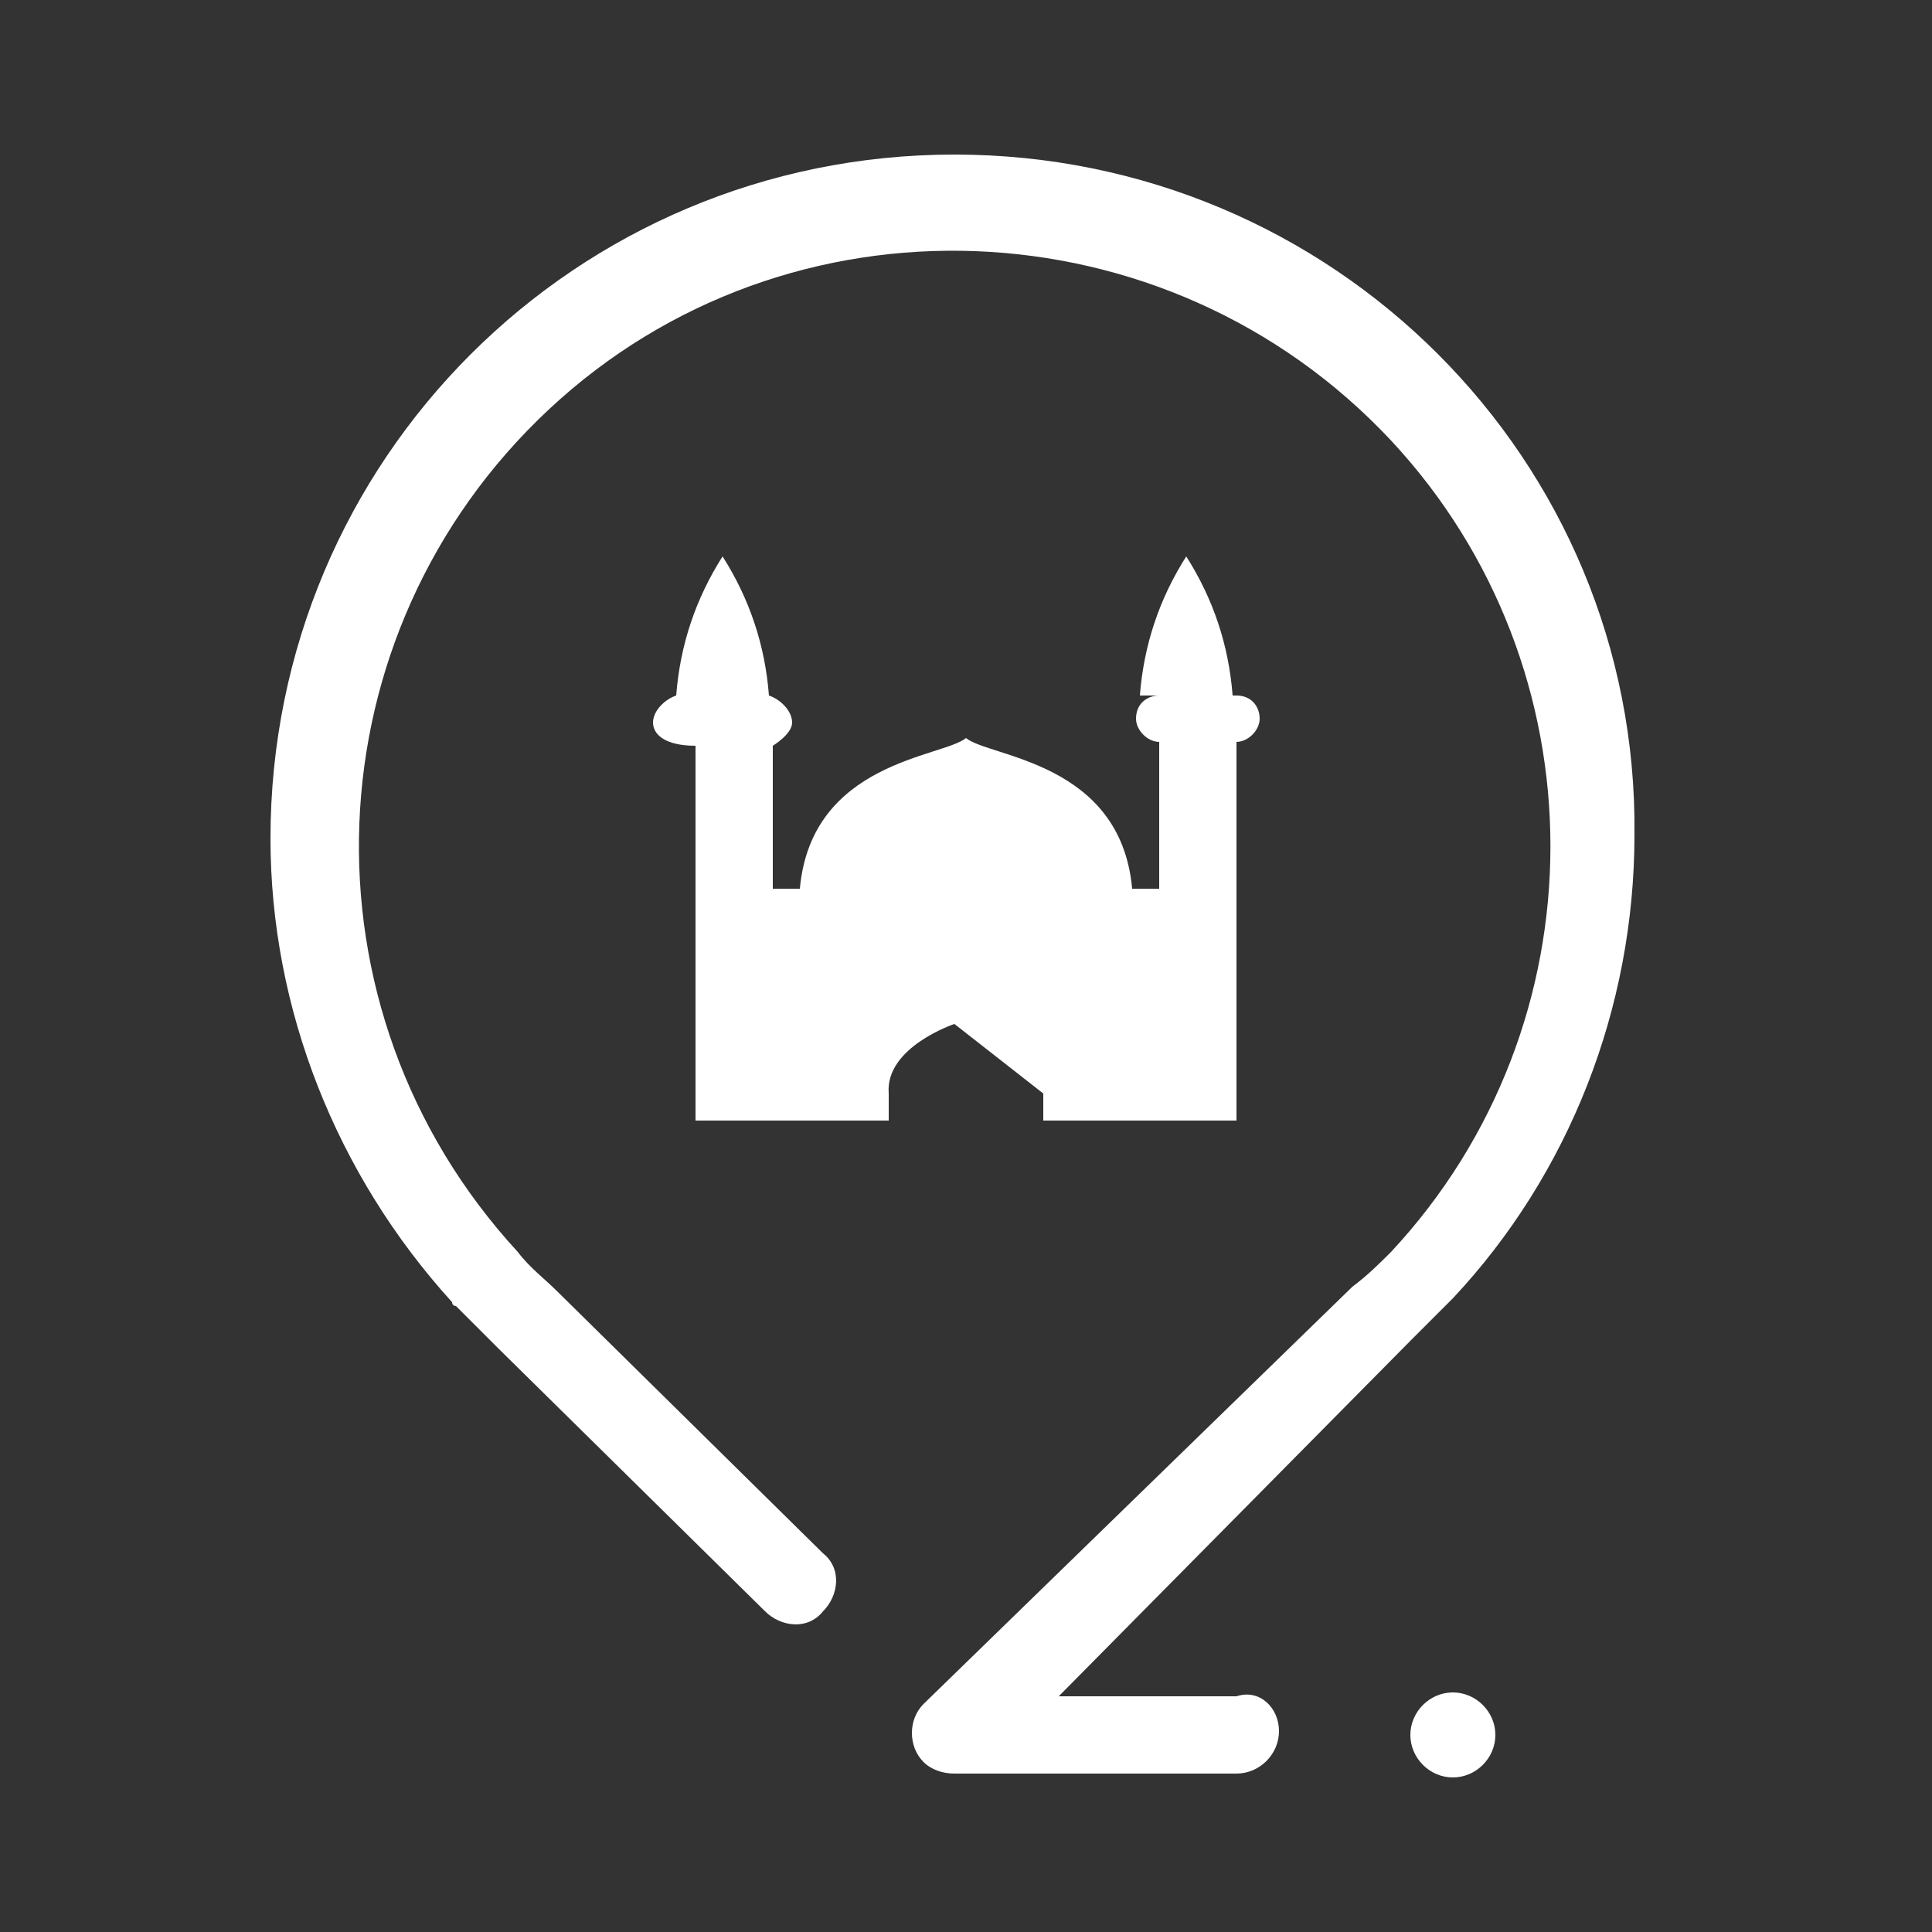
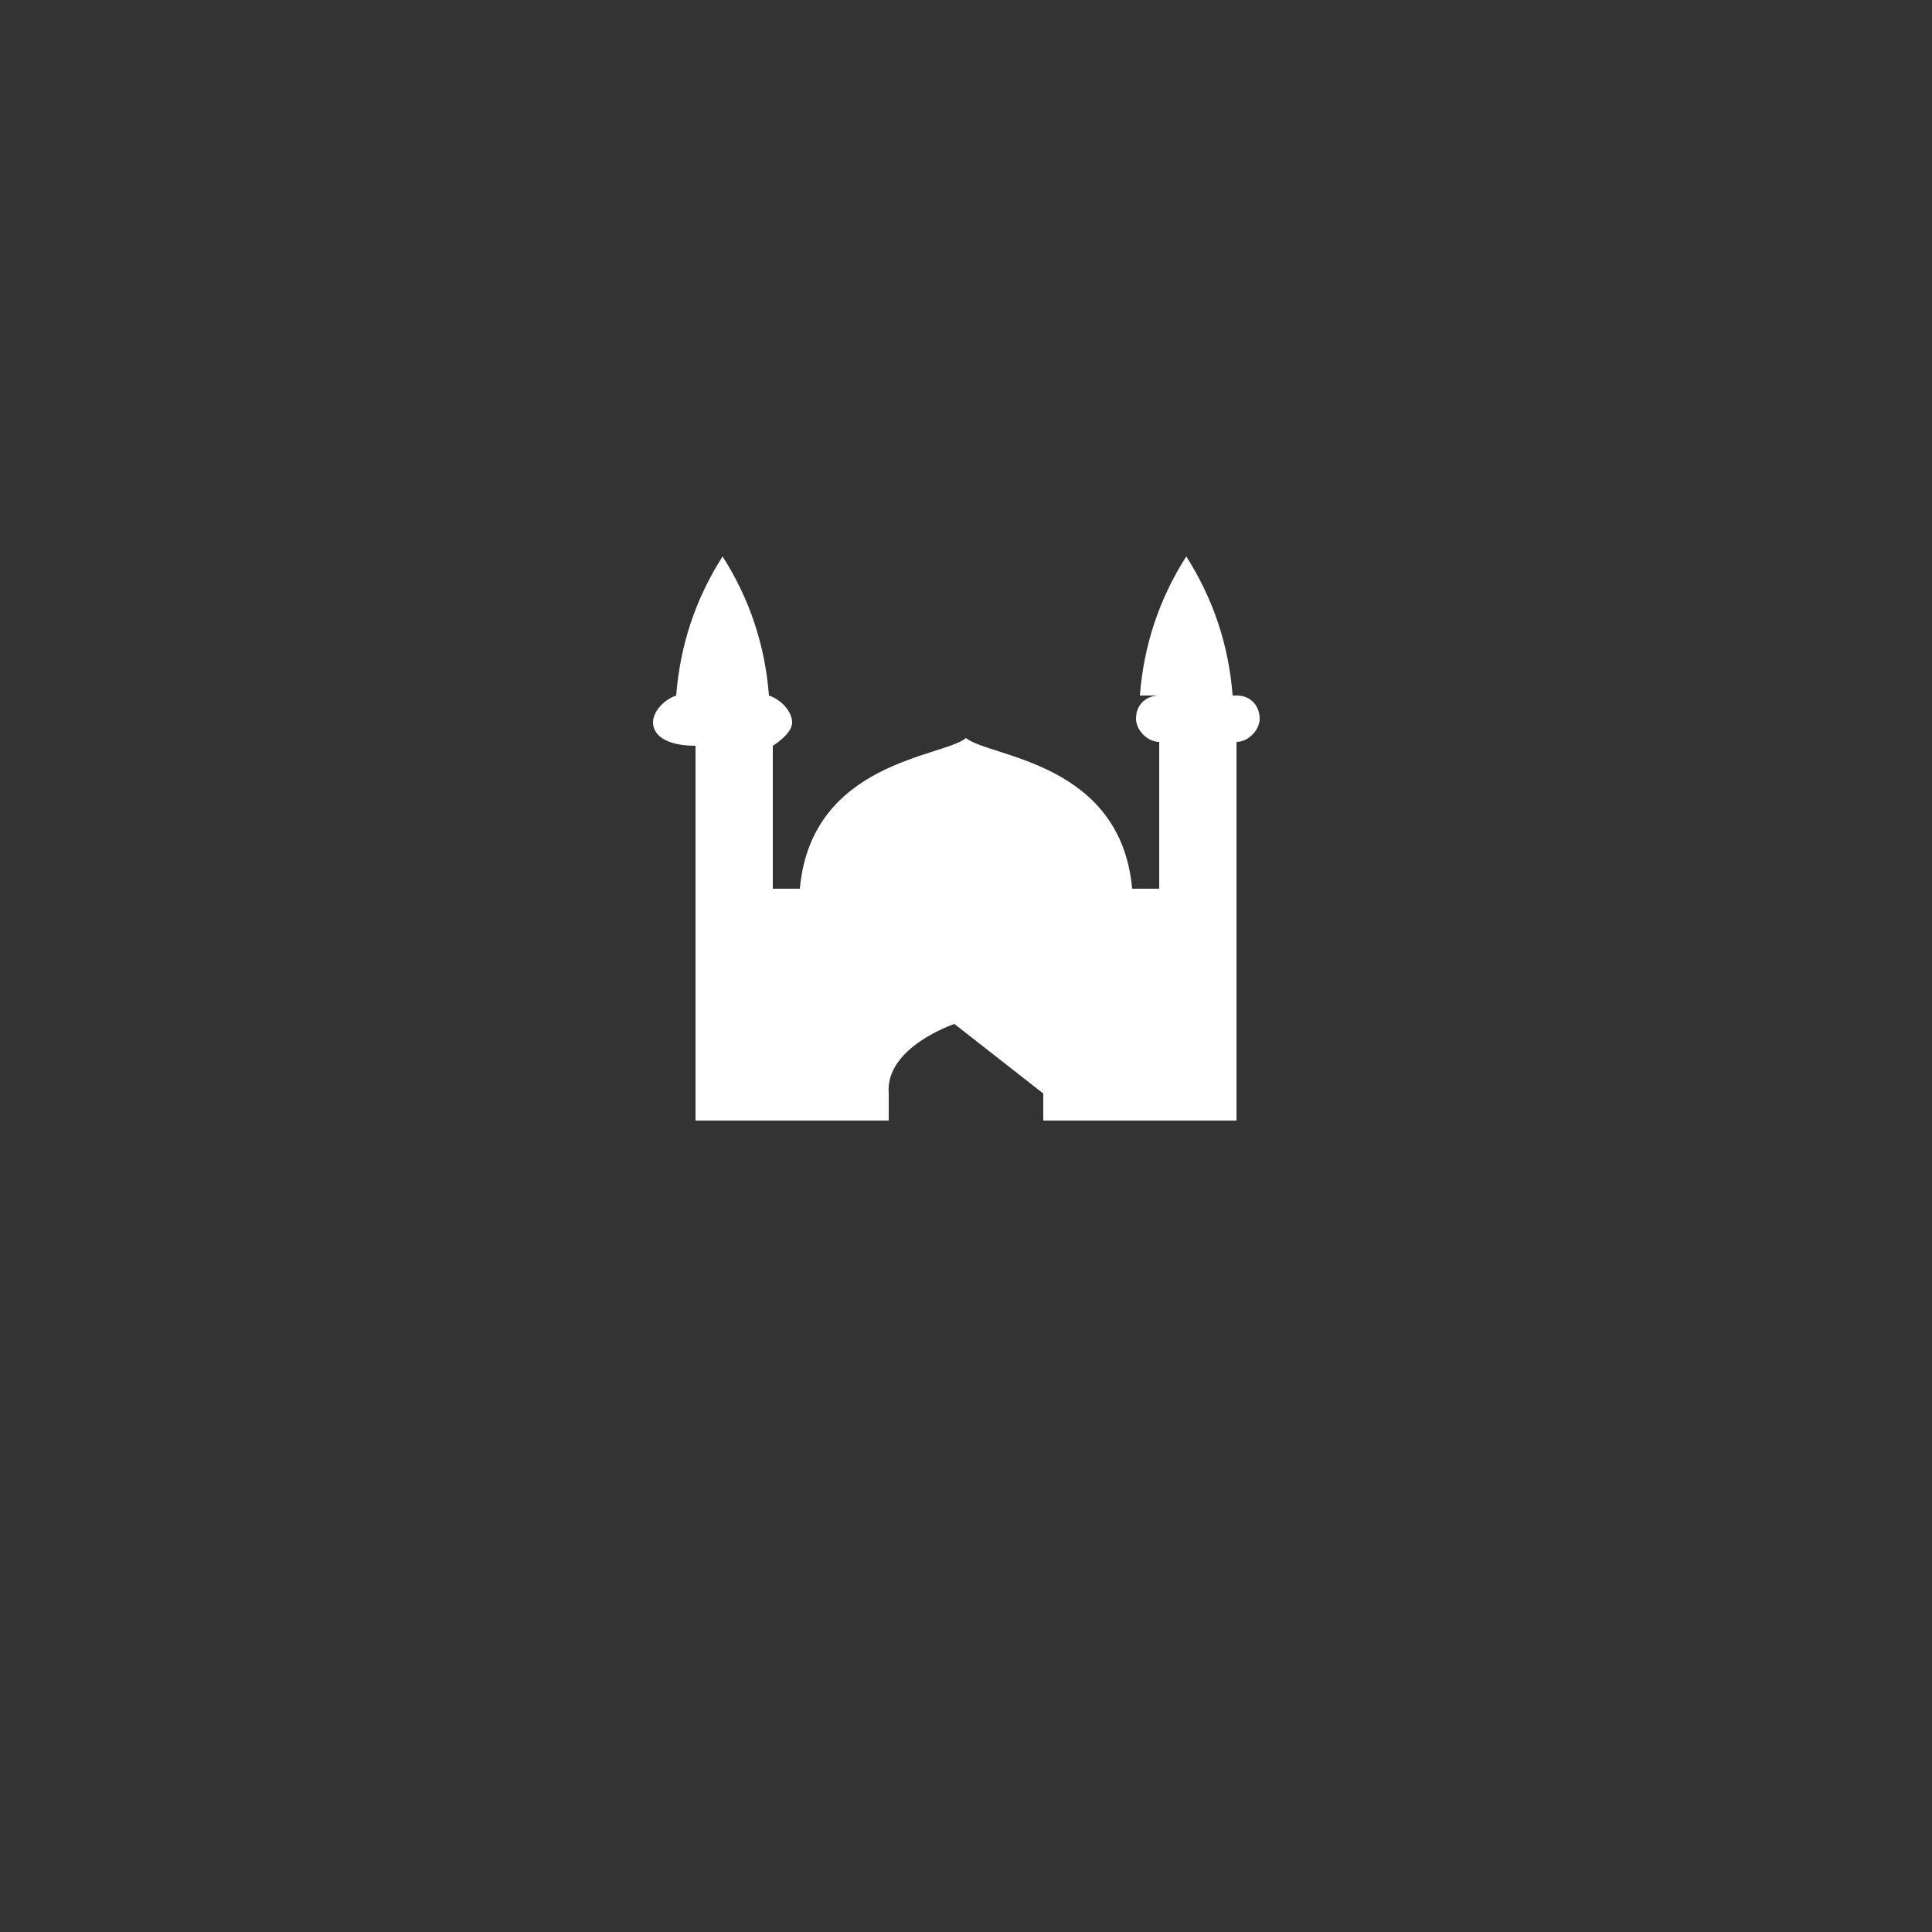
<svg xmlns="http://www.w3.org/2000/svg" version="1.1" x="0px" y="0px" viewBox="0 0 50 50" style="enable-background:new 0 0 50 50;" xml:space="preserve">
  <rect x="0" y="0" width="50" height="50" fill="#333333" stroke="none" />
  <style type="text/css">
	.st0{display:none;}
	.st1{display:inline;fill:none;stroke:#FFFFFF;stroke-width:2;}
	.st2{display:inline;fill:#FFFFFF;stroke:#FFFFFF;}
	.st3{display:inline;fill:#606060;}
	.st4{display:inline;}
	.st5{fill:none;}
	.st6{fill:#FFFFFF;}
	.st7{fill:#FFFFFF;stroke:#FFFFFF;}
</style>
  <g id="Layer_1">
    <g id="Group_5131_1_" transform="translate(1.092 1.046)" class="st0">
      <path id="Path_2801_1_" class="st1" d="M24.1,12.2c-0.2,0-0.4,0.2-0.3,0.5c0,0,0,0.1,0,0.1c0.9,1.8,2.3,3.3,3.9,4.6    c2,1.6,4,3,6,4.5c1.9,1.3,3.6,3,4.8,5c1.7,3,1.8,6.7,0.3,9.9C38.7,37,38.4,37,38.2,37c-3.2,0-6.5,0-9.7,0c-6.6,0-13.2,0-19.8,0    c-0.4,0-0.9-0.2-1-0.7C5.8,32,7,26.9,10.6,23.9c1.7-1.6,3.7-2.9,5.6-4.3c2.1-1.4,4-3.1,5.6-5c0.4-0.5,0.7-1.1,1.1-1.7    c0.1-0.2,0.1-0.4-0.1-0.6c0,0-0.1,0-0.1-0.1c-2.7-0.6-4.2-2.2-4.1-5.1C18.5,6,19,4.8,19.8,4c0.2-0.2,0.4-0.2,0.6,0    c0.1,0.1,0.2,0.3,0.1,0.5C19.9,5.6,20,7,20.8,8.1c0.8,1.4,2.3,2.1,3.9,1.8c1-0.1,2-0.6,2.6-1.4c0.1-0.2,0.4-0.2,0.6-0.1    C28,8.6,28,8.8,28,8.9c-0.2,0.6-0.5,1.1-0.9,1.6C26.3,11.4,25.3,12,24.1,12.2z" />
      <path id="Path_4246_1_" class="st2" d="M9.2,41.5h28.3c0.8,0,1.5,0.7,1.5,1.5c0,0.8-0.7,1.5-1.5,1.5H9.2c-0.8,0-1.5-0.7-1.5-1.5    C7.7,42.1,8.4,41.5,9.2,41.5z" />
    </g>
  </g>
  <g id="icon-2" class="st0">
-     <rect x="-21" y="-3" class="st3" width="83" height="65" />
    <g class="st4">
      <path id="Path_13425_1_" class="st5" d="M4,46V4h42v42H4z" />
      <g id="Group_13617_1_" transform="translate(10.522 1.118)">
-         <path id="Path_13426_1_" class="st6" d="M14.5,37c-6.1,0-11-4.9-11-11v-0.6c0,0,0.7-1.1,1.3-1.1s1.7,1.1,1.7,1.1v0.4     c0,4.6,3.4,8.5,8,8.8c4.9,0.3,9-3.6,9-8.5v-0.7c0,0,0.3-1.1,1-1.1s1,1.1,1,1.1V26C25.5,32,20.6,37,14.5,37z" />
+         <path id="Path_13426_1_" class="st6" d="M14.5,37c-6.1,0-11-4.9-11-11v-0.6c0,0,0.7-1.1,1.3-1.1s1.7,1.1,1.7,1.1v0.4     c0,4.6,3.4,8.5,8,8.8c4.9,0.3,9-3.6,9-8.5v-0.7s1,1.1,1,1.1V26C25.5,32,20.6,37,14.5,37z" />
        <path id="Path_13429_1_" class="st6" d="M12.4,32c-2.4-0.9-3.9-3.4-3.9-5.9v-0.1l0-15.5c0-3.1,2-5.9,5-6.5c4.2-0.9,8,2.3,8,6.3     v15.7C21.5,30.5,17,33.9,12.4,32z M14.5,6.3c-2.2,0-4,1.8-4,4c0,0,0,0.6,0,0.6l0,14.7c0,2.1,1.5,4,3.6,4.2c2.4,0.2,4.4-1.7,4.4-4     V10.3C18.5,8.1,16.7,6.3,14.5,6.3L14.5,6.3L14.5,6.3z" />
        <path id="Path_13431_1_" class="st6" d="M14.6,44.9c-0.6-0.4-1.1-0.9-1.1-1.5v0v-7.5c0-0.6,0.5-1.1,1.1-1.1s1.1,0.5,0.9,1.1v7.5     C15.7,43.9,15.3,44.4,14.6,44.9L14.6,44.9z" />
        <g id="Group_13615_1_" transform="translate(2.437 40.094)">
          <path id="Path_13432_1_" class="st6" d="M19.7,3.8h-15c-0.6,0.5-1.1,0-1.1-0.6s0.5-1.1,1.1-1.4h15c0.6,0.3,1.1,0.8,1.1,1.4      S20.3,4.3,19.7,3.8z" />
        </g>
        <g id="Group_13616_1_" transform="translate(3.538 13.758)">
          <path id="Path_13433_1_" class="st6" d="M17.5,5.1H4.6C4,5.6,3.5,5.1,3.5,4.4S4,3.3,4.6,3.1l0,0h12.9c0.6,0.2,1.1,0.7,1.1,1.3      S18.1,5.6,17.5,5.1z" />
        </g>
      </g>
    </g>
  </g>
  <g id="icon-3" class="st0">
    <g class="st4">
      <path id="Path_13468_1_" class="st5" d="M2,48V2h46v46H2z" />
      <g id="Group_13712_1_" transform="translate(13.188 1.76)">
        <path id="Path_13469_1_" class="st6" d="M11.8,2.1c-1.1,0-3,0.4-3,0.4H7.2c0,0-0.9,1-0.9,1.5c0,0.2,0,0.3,0.1,0.5     C6.2,4.7,6.2,5,6.4,5.3c0,0,0,0.1-0.1,0.1C5.2,8.5,4.5,11.7,4.5,15c0,0.1,0,0.2,0,0.2c-0.4,0.3-0.7,0.7-1,1.1     c-0.5,0.8-0.8,1.8-1.5,2.8v8.6c0.6,0.1,0.6,0.2,0,0.3v1.7c0.7,1.2,1.4,2.2,2.2,2.6v10.3C4.5,43.1,5.4,43,5.4,43h0h1.9     c1.2,1.8,3.2,1.8,4.4,0.5c0,0,0-0.5,0-0.5h0.2c1.2,1.8,3.2,1.8,4.5,0h1.9c0.5,0.5,0.9,0.1,1.2-0.4V32.3c0.8-0.4,2.2-2.6,2.2-2.6     V28c0,0-0.6-0.2,0-0.3v-8.6c-0.6-1-0.9-2-1.5-2.8l0,0c-0.1-0.1-0.2-0.2-0.2-0.3c0.1-0.3,0.2-0.7,0.2-1c-0.1-1.2-0.7-2.4-1.6-3.3     c-0.6-0.6-1-1.4-1.2-2.2V7.6c0-0.7-0.1-1.4-0.3-2c0.4-0.3,0.5-0.8,0.3-1.2c0.3-0.4,0.1-1-0.3-1.3C16.8,3,16.6,3,16.4,2.4h-1.6     C14,2.4,12.9,2.1,11.8,2.1L11.8,2.1z M9.4,5.7h4.1c0.4,0.1,0.7,0.3,1,0.5c0.5,0.3,0.9,0.7,1,1.3c0,1.1-0.5,2.2-1.5,2.9     c0,0-0.1,0.1-0.1,0.1c-1.7,1.2-4,0.8-5.1-0.9C8.4,9.1,8.1,8.3,8.1,7.6c0.1-0.5,0.3-0.9,0.7-1.3C9,6.1,9.2,5.9,9.4,5.7L9.4,5.7z      M7.3,10.1c0.3,0.6,0.7,1.2,1.2,1.6v2.5c-0.6,0-1.2,0.1-1.8,0.2C6.8,12.9,7,11.5,7.3,10.1z M15.6,11.2c0.3,0.5,0.7,1.1,1.1,1.5     c0.6,0.6,1,1.4,1.2,2.2c-0.1,0.9-0.6,1.7-1.4,2.1c-0.3,0.2-0.6,0.3-1,0.4c-0.3-0.8-0.4-1.7-0.4-2.5v-3.3     C15.3,11.5,15.4,11.4,15.6,11.2z M9.6,12.8c1.5,0.4,2.8,0.4,3.3,0v1.7c0.7,0,0.6,0.1,0.6,0.1c-1.1,0.5-2.3,0.5-3.3,0     c-0.1,0-0.1-0.1-0.5-0.1V12.8z M8.8,15.9c0.2,0.1,0.4,0.3,0.6,0.4c0.5,0.2,1,0.4,1.4,0.5v8.7h2.2v-8.7c0.2-0.1,0.5-0.1,0.9-0.3     c0.1,0.6,0.2,1.2,0.4,1.7c0.2,0.4,0.4,0.8,0.7,1.1c0.2,0.2,0.6,0.3,0.9,0.2c0.7-0.2,1.5-0.5,2.1-0.9c0.4-0.2,0.7-0.5,1.1-0.9     c0.2,0.4,0.3,0.9,0.6,1.3v8.5h-2.2V21h-2.2v6.6c0.4,0.1,0.4,0.2,0,0.3v1.7c0.4,1.2,2.2,2.6,2.2,2.6v9.6h-11v-9.6     c0,0,1.8-1.4,2.2-2.6V28c-0.4-0.1-0.4-0.2,0-0.3V21H6.3v6.6H4.1v-8.5c0.3-0.6,0.5-1.3,0.8-1.8c0.3-0.4,0.7-0.8,1.2-1     C7,16,7.9,15.9,8.8,15.9L8.8,15.9z M4.1,28.7h2.2v1c0,0.5-0.5,0.9-1,0.9c-0.5,0-0.9-0.4-1.2-0.9v0V28.7z M17.3,28.7h2.2v1     c-0.3,0.5-0.7,0.9-1.2,0.9c-0.5,0-0.9-0.4-1-0.9V28.7z" />
      </g>
    </g>
  </g>
  <g id="icon-4" class="st0">
    <g class="st4">
      <g id="Group_22618_1_" transform="translate(20562.43 19191.83)">
        <path id="Path_37099_1_" class="st7" d="M-20536.1-19187.3c0.9,0.1,1.8,0.2,2.7,0.4c2.8,0.5,5.5,1.6,7.8,3.3     c1,0.7,2.1,1.4,3.1,2.2c0.1,0.1,0.1,0.1,0.2,0.2c-0.4,0-0.7,0-1.1,0c-1.8-0.1-3.7-0.1-5.5,0.1c-8,1.3-13.5,8.8-12.2,16.9     c0.9,5.8,5.2,10.4,10.8,11.9c1.3,0.3,2.6,0.5,3.9,0.5c1.3,0,2.7,0,4,0c0,0,0,0,0,0c-1.8,1.4-3.7,2.6-5.7,3.7     c-10.2,5.1-22.6,1-27.7-9.2c-0.7-1.4-1.3-2.9-1.6-4.4c-0.2-1-0.3-2.1-0.5-3.1c0-0.1,0-0.2-0.1-0.3v-2.6c0-0.1,0.1-0.2,0.1-0.3     c0.1-0.9,0.2-1.9,0.4-2.8c1.8-8.1,8.3-14.4,16.6-15.9c0.8-0.1,1.5-0.2,2.3-0.3H-20536.1z M-20530.7-19183.4     c-7.2-3.1-15.6-1.1-20.6,5c-5.7,6.9-5.4,17,0.6,23.6c5.1,5.5,13.1,7.2,20,4.2c-7.5-1.7-12.9-8.3-13.1-16     c-0.1-3.5,0.9-6.9,2.9-9.7C-20538.6-19180-20534.9-19182.5-20530.7-19183.4" />
-         <path id="Path_37101_1_" class="st7" d="M-20521.2-19158.1l-2.1-1.1c-1.2-0.6-2.4-1.2-3.6-1.9c-0.2-0.1-0.4-0.1-0.6,0     c-1.8,0.9-3.5,1.8-5.3,2.8c-0.1,0.1-0.3,0.1-0.4,0.2c0.2-1,0.3-1.9,0.5-2.9c0.2-1.1,0.4-2.3,0.6-3.4c0.1-0.2,0-0.5-0.2-0.6     c-1.4-1.3-2.8-2.7-4.2-4c-0.1-0.1-0.3-0.2-0.4-0.3l0-0.1c0.7-0.1,1.5-0.2,2.2-0.3c1.4-0.2,2.7-0.4,4.1-0.6c0.2,0,0.4-0.2,0.5-0.4     c0.9-1.8,1.7-3.5,2.6-5.3c0.1-0.1,0.1-0.3,0.2-0.5c0.1,0.2,0.2,0.3,0.2,0.4c0.9,1.8,1.8,3.6,2.6,5.3c0.1,0.2,0.3,0.3,0.5,0.3     c1.9,0.3,3.8,0.6,5.8,0.8c0.2,0,0.4,0.1,0.5,0.1l0.1,0.1c-0.1,0.1-0.3,0.2-0.4,0.2c-1.4,1.4-2.8,2.7-4.2,4.1     c-0.2,0.2-0.3,0.5-0.2,0.7c0.4,2,0.7,4,1,6.1C-20521.1-19158.2-20521.1-19158.1-20521.2-19158.1 M-20531.6-19167.8     c0.6,0.6,1.1,1.2,1.7,1.8c0.3,0.3,0.5,0.7,0.3,1.1c-0.2,0.8-0.3,1.6-0.4,2.5c0.6-0.3,1.1-0.6,1.6-0.8c0.4-0.2,0.9-0.6,1.3-0.6     s0.9,0.4,1.3,0.6c0.5,0.3,1,0.5,1.5,0.8c-0.2-1-0.3-1.8-0.5-2.7c-0.1-0.3,0-0.6,0.2-0.8c0.6-0.6,1.2-1.3,1.9-2     c-0.8-0.1-1.6-0.3-2.5-0.4c-0.4,0-0.8-0.3-0.9-0.7c-0.3-0.8-0.7-1.5-1.1-2.3c-0.4,0.9-0.9,1.7-1.3,2.5c-0.1,0.2-0.3,0.4-0.6,0.4     C-20529.8-19168.1-20530.7-19167.9-20531.6-19167.8" />
      </g>
    </g>
  </g>
  <g id="icon-5" class="st0">
    <g class="st4">
      <path id="Path_13423_1_" class="st5" d="M1,46V4h42v42H1z" />
      <g id="Group_13613_1_" transform="translate(4.826 0)">
-         <path id="Path_13424_1_" class="st6" d="M17.7,4c-0.9,0-1.6,0.6-1.7,1.5l-1,4.5c-0.5,0.2-1.1,0.4-1.6,0.7L9.7,8.3     C9,7.9,8,8,7.5,8.6l-2.1,2.3c-0.6,0.7-0.7,1.6-0.3,2.4l2.2,4c-0.3,0.6-0.5,1.1-0.7,1.7l-4.1,1.1c-0.8,0.3-1.4,1-1.4,1.9v3.2     c0,0,0.1,1.7,1,1.9l4.2,1.1c0.2,0.6,0.4,1.2,0.7,1.7l-2.2,4c-0.4,0.8-0.3,1.7,0.3,2.4l2.1,2.3c0.6,0.6,1.5,0.8,2.2,0.3l3.7-2.4     c0.5,0.3,1,0.5,1.6,0.7l1,4.5c0.2,0.8,0.9,1.5,1.8,1.1h1.8v1c-0.3,1,1.5,2,1.5,2h15.7c0,0,1.9-0.9,1.8-2V28.3     c0-0.9-0.6-1.7-1.5-1.9c0.2-0.3,0.5-1.1,0.5-1.1v-3.2c0-0.9-0.5-1.7-1.4-1.9L31.7,19c-0.2-0.6-0.4-1.2-0.7-1.7l2.2-4     c0.4-0.8,0.3-1.7-0.3-2.4l-2.1-2.3c-0.6-0.6-1.5-0.8-2.2-0.3L25,10.7c-0.5-0.3-1-0.5-1.6-0.7l-1-4.5C22.2,4.6,21.5,4,20.6,4H17.7     z M17.2,5h3.6c0.3,0,0.5,0.2,0.6,0.5l1,4.5c0.1,0.4,0.4,0.8,0.8,0.9c0.5,0.2,1,0.4,1.4,0.7c0.4,0.2,0.8,0.2,1.2,0l3.7-2.4     C29.7,9,30,9,30.2,9.2l2.1,2.3c0.2,0.2,0.2,0.5,0.1,0.8l-2.2,4c-0.2,0.4-0.2,0.9,0,1.3c0.2,0.5,0.4,1,0.6,1.6     c0.1,0.4,0.4,0.7,0.8,0.9l4.2,1.1c0.3,0.1,0.5,0.3,0.5,0.6v3.5c0,0-0.6,0.6-0.9,0.6L34,26.3c0,0,0,0,0-0.3h-7     c0.2-0.5,0.4-1.4,0.4-2.3c0.1-4.1-2.5-7.7-6.4-8.9c-0.3-0.1-0.6,0.1-0.7,0.4c0,0,0,0,0,0c-0.1,0.3,0.1,0.7,0.4,0.8     c3.3,1,5.6,4.2,5.5,7.6c0,0.9-0.4,3.3-0.4,3.3h-4.8c-1,0-1.8,0.9-1.7,1.9V42h-2c-0.3,0-0.5-0.2-0.6-0.5l-1-4.6     c-0.1-0.4-0.4-0.8-0.8-0.9c-0.5-0.2-1-0.4-1.4-0.7c-0.4-0.2-0.8-0.2-1.1,0l-3.6,2.4C8.5,38,8.2,37.9,8,37.7l-2-2.3     c-0.2-0.2-0.2-0.5-0.1-0.8L8,30.6c0.2-0.4,0.2-0.9,0-1.3c-0.2-0.5-0.4-1-0.6-1.6c-0.1-0.4-0.4-0.7-0.8-0.9l-4.1-1.1     c-0.3-0.1-0.5-0.3-0.4-0.6v-3.2c0-0.3,0.2-0.6,0.4-0.6l4-1.1c0.4-0.1,0.7-0.4,0.8-0.9c0.2-0.5,0.4-1.1,0.6-1.6     c0.2-0.4,0.2-0.9,0-1.3l-2.2-4.1c-0.1-0.3-0.1-0.6,0.1-0.8l2-2.3C8.2,9.1,8.5,9,8.7,9.2l3.6,2.4c0.4,0.2,0.8,0.2,1.2,0     c0.4-0.2,0.9-0.4,1.3-0.6c0.4-0.2,0.7-0.5,0.8-0.9l1-4.6C16.7,5.2,16.9,5,17.2,5L17.2,5z M17.7,15c-0.5,0.1-1,0.2-1.5,0.4     c-0.3,0.1-0.5,0.5-0.4,0.8c0.1,0.3,0.3,0.4,0.6,0.5c0.1,0,0.1,0,0.2,0c0.4-0.1,0.8-0.3,1.3-0.3c0.3-0.1,0.6-0.4,0.5-0.7     C18.4,15.2,18.1,15,17.7,15C17.8,15,17.7,15,17.7,15L17.7,15z M13.3,17c-0.2,0-0.3,0.1-0.4,0.2c-0.2,0.3-0.2,0.7,0,0.9l0.9,0.9     c0.2,0.2,0.6,0.3,0.8,0c0,0,0,0,0,0c0.2-0.3,0.2-0.7,0-0.9l-0.9-0.9C13.6,17.1,13.5,17,13.3,17L13.3,17z M18.9,18.4     c-2.8,0.1-4.9,2.5-4.8,5.2c0,1.9,1,3.7,2.7,4.7c0.1,0,0.2,0.1,0.3,0.1c0.2,0,0.4-0.1,0.5-0.4c0.2-0.3,0-0.7-0.3-0.9     c-1.3-0.7-2-2.1-2-3.5c-0.1-2.1,1.5-3.8,3.6-3.9c2.1,0.1,3.7,1.9,3.6,3.9c0,0.1,0,0.3,0,0.4c0,0.3,0.2,0.7,0.5,0.7     c0.3,0,0.6-0.2,0.7-0.6c0,0,0,0,0,0c0-0.2,0-0.3,0-0.5C23.8,20.9,21.6,18.6,18.9,18.4L18.9,18.4z M11.7,19.7     c-0.3,0-0.5,0.2-0.6,0.4c-0.1,0.3,0,0.7,0.3,0.9l1.1,0.5c0.1,0,0.2,0.1,0.2,0.1c0.3,0,0.5-0.2,0.6-0.4c0.1-0.3,0-0.7-0.3-0.9     l-1.1-0.5C11.8,19.7,11.7,19.7,11.7,19.7L11.7,19.7z M18.9,22.4c-0.7-0.1-1.4,0.5-1.4,1.2c-0.1,0.7,0.5,1.4,1.2,1.4     c0.7,0.1,1.4-0.5,1.4-1.2c0,0,0-0.1,0-0.1C20.1,23,19.6,22.4,18.9,22.4L18.9,22.4z M11,23c-0.4,0.1-0.6,0.4-0.6,0.7     c0,0.3,0.3,0.6,0.6,0.3h1.2c0.4,0.3,0.6,0,0.6-0.4c0-0.3-0.3-0.6-0.6-0.6H11z M12.7,25.7c-0.1,0-0.2,0-0.2,0l-1.1,0.5     c-0.3,0.2-0.5,0.5-0.3,0.9c0.1,0.2,0.3,0.4,0.6,0.4c0.1,0,0.2,0,0.2,0l1.1-0.5c0.3-0.2,0.5-0.5,0.3-0.9     C13.2,25.9,13,25.7,12.7,25.7L12.7,25.7z M20.7,28h15.7c0.3-0.4,0.6-0.1,0.8,0.3V29h-17v-0.7c-0.1-0.3,0.2-0.6,0.5-0.7L20.7,28z      M14.2,28.1c-0.2,0-0.3,0.1-0.4,0.2l-0.9,0.9c-0.2,0.3-0.2,0.7,0,0.9c0.2,0.2,0.6,0.3,0.8,0c0,0,0,0,0,0l0.9-0.9     c0.2-0.3,0.2-0.7,0-0.9C14.5,28.2,14.3,28.1,14.2,28.1L14.2,28.1z M16.3,29.7c-0.3,0-0.5,0.2-0.6,0.4l-0.5,1.2     c-0.1,0.3,0,0.7,0.3,0.9c0.1,0,0.2,0.1,0.2,0.1c0.2,0,0.5-0.2,0.6-0.4l0.5-1.2c0.1-0.3,0-0.7-0.3-0.9     C16.4,29.7,16.4,29.7,16.3,29.7L16.3,29.7z M20.2,30h17v13.4c0,0.3-0.3,0.6-0.6,0.6H20.8c-0.3,0-0.6-0.3-0.6-0.6L20.2,30z      M26.7,32.9c-0.2,0-0.3,0.1-0.4,0.2l-2,2.2l-0.8-0.8c-0.2-0.2-0.6-0.3-0.8,0c0,0,0,0,0,0c-0.2,0.3-0.2,0.7,0,0.9l1.2,1.3     c0.2,0.2,0.6,0.3,0.8,0c0,0,0,0,0,0l2.4-2.6c0.2-0.3,0.2-0.7,0-0.9C27,32.9,26.9,32.9,26.7,32.9L26.7,32.9z M29.1,34     c-0.4,0.2-0.6,0.5-0.6,0.9c0,0.3,0.3,0.6,0.6,0.1h4.8c0.4,0.5,0.6,0.1,0.6-0.2c0-0.3-0.3-0.6-0.6-0.8H29.1z M26.7,38.1     c-0.2,0-0.3,0.1-0.4,0.2l-2,2.2l-0.8-0.8c-0.2-0.2-0.6-0.3-0.8,0c0,0,0,0,0,0c-0.2,0.3-0.2,0.7,0,0.9l1.2,1.3     c0.2,0.2,0.6,0.3,0.8,0c0,0,0,0,0,0l2.4-2.6c0.2-0.3,0.2-0.7,0-0.9C27,38.2,26.9,38.1,26.7,38.1z M29.1,40     c-0.4-0.5-0.6-0.2-0.6,0.1c0,0.3,0.3,0.6,0.6,0.9h2.4c0.4-0.3,0.6-0.6,0.6-1c0-0.3-0.3-0.6-0.6,0H29.1z" />
-       </g>
+         </g>
    </g>
  </g>
  <g id="icon-6">
-     <path id="Path_13435_1_" class="st6" d="M24.7,4C14.9,4,7,11.9,7,21.7c0,4.4,1.7,8.7,4.7,12c0,0,0,0.1,0.1,0.1l0,0   c0.4,0.4,0.7,0.7,1.1,1.1l6.9,6.8c0.4,0.4,1.1,0.5,1.5,0c0.4-0.4,0.5-1.1,0-1.5c0,0,0,0,0,0l-6.9-6.8l0,0c-0.3-0.3-0.7-0.6-1-1l0,0   c-5.8-6.3-5.4-16,0.8-21.8s16-5.4,21.8,0.8c5.5,5.9,5.5,15.1,0,21l0,0l0,0c-0.3,0.3-0.6,0.6-1,0.9l0,0L23.9,44.1   c-0.4,0.4-0.4,1.1,0,1.5c0,0,0,0,0,0c0.2,0.2,0.5,0.3,0.8,0.3H32c0.6,0,1.1-0.5,1.1-1.1c0-0.6-0.5-1.1-1.1-0.9l0,0h-4.6l9.1-9.2   c0.3-0.3,0.7-0.7,1-1l0,0c0,0,0.1-0.1,0.1-0.1c3-3.2,4.7-7.5,4.7-12C42.4,11.9,34.5,4,24.7,4C24.7,4,24.7,4,24.7,4z M37.6,43.8   c-0.6,0-1.1,0.5-1.1,1.1S37,46,37.6,46s1.1-0.5,1.1-1.1v0C38.7,44.3,38.2,43.8,37.6,43.8z" />
-     <path id="Path_13436_1_" class="st5" d="M17,30V14h16v16H17z" />
    <g id="Group_13621_1_">
      <path id="Path_13437_1_" class="st6" d="M18.7,14.4c-0.7,1.1-1.1,2.3-1.2,3.6h2.4C19.8,16.7,19.4,15.5,18.7,14.4z M30.7,14.4    c-0.7,1.1-1.1,2.3-1.2,3.6h2.4C31.8,16.7,31.4,15.5,30.7,14.4z M17.5,18c-0.3,0.1-0.6,0.4-0.6,0.7c0,0.3,0.3,0.6,1.1,0.6V29h5    v-0.7c-0.1-1.2,1.7-1.8,1.7-1.8l2.3,1.8V29h5v-9.8c0.3,0,0.6-0.3,0.6-0.6c0-0.3-0.2-0.6-0.6-0.6h-2c-0.3,0-0.6,0.2-0.6,0.6    c0,0.3,0.3,0.6,0.6,0.6V23h-0.7c-0.3-3.3-3.7-3.4-4.3-3.9c-0.6,0.5-4,0.6-4.3,3.9H20v-3.7c0,0,0.5-0.3,0.5-0.6    c0-0.3-0.3-0.6-0.6-0.7H17.5z" />
    </g>
  </g>
</svg>